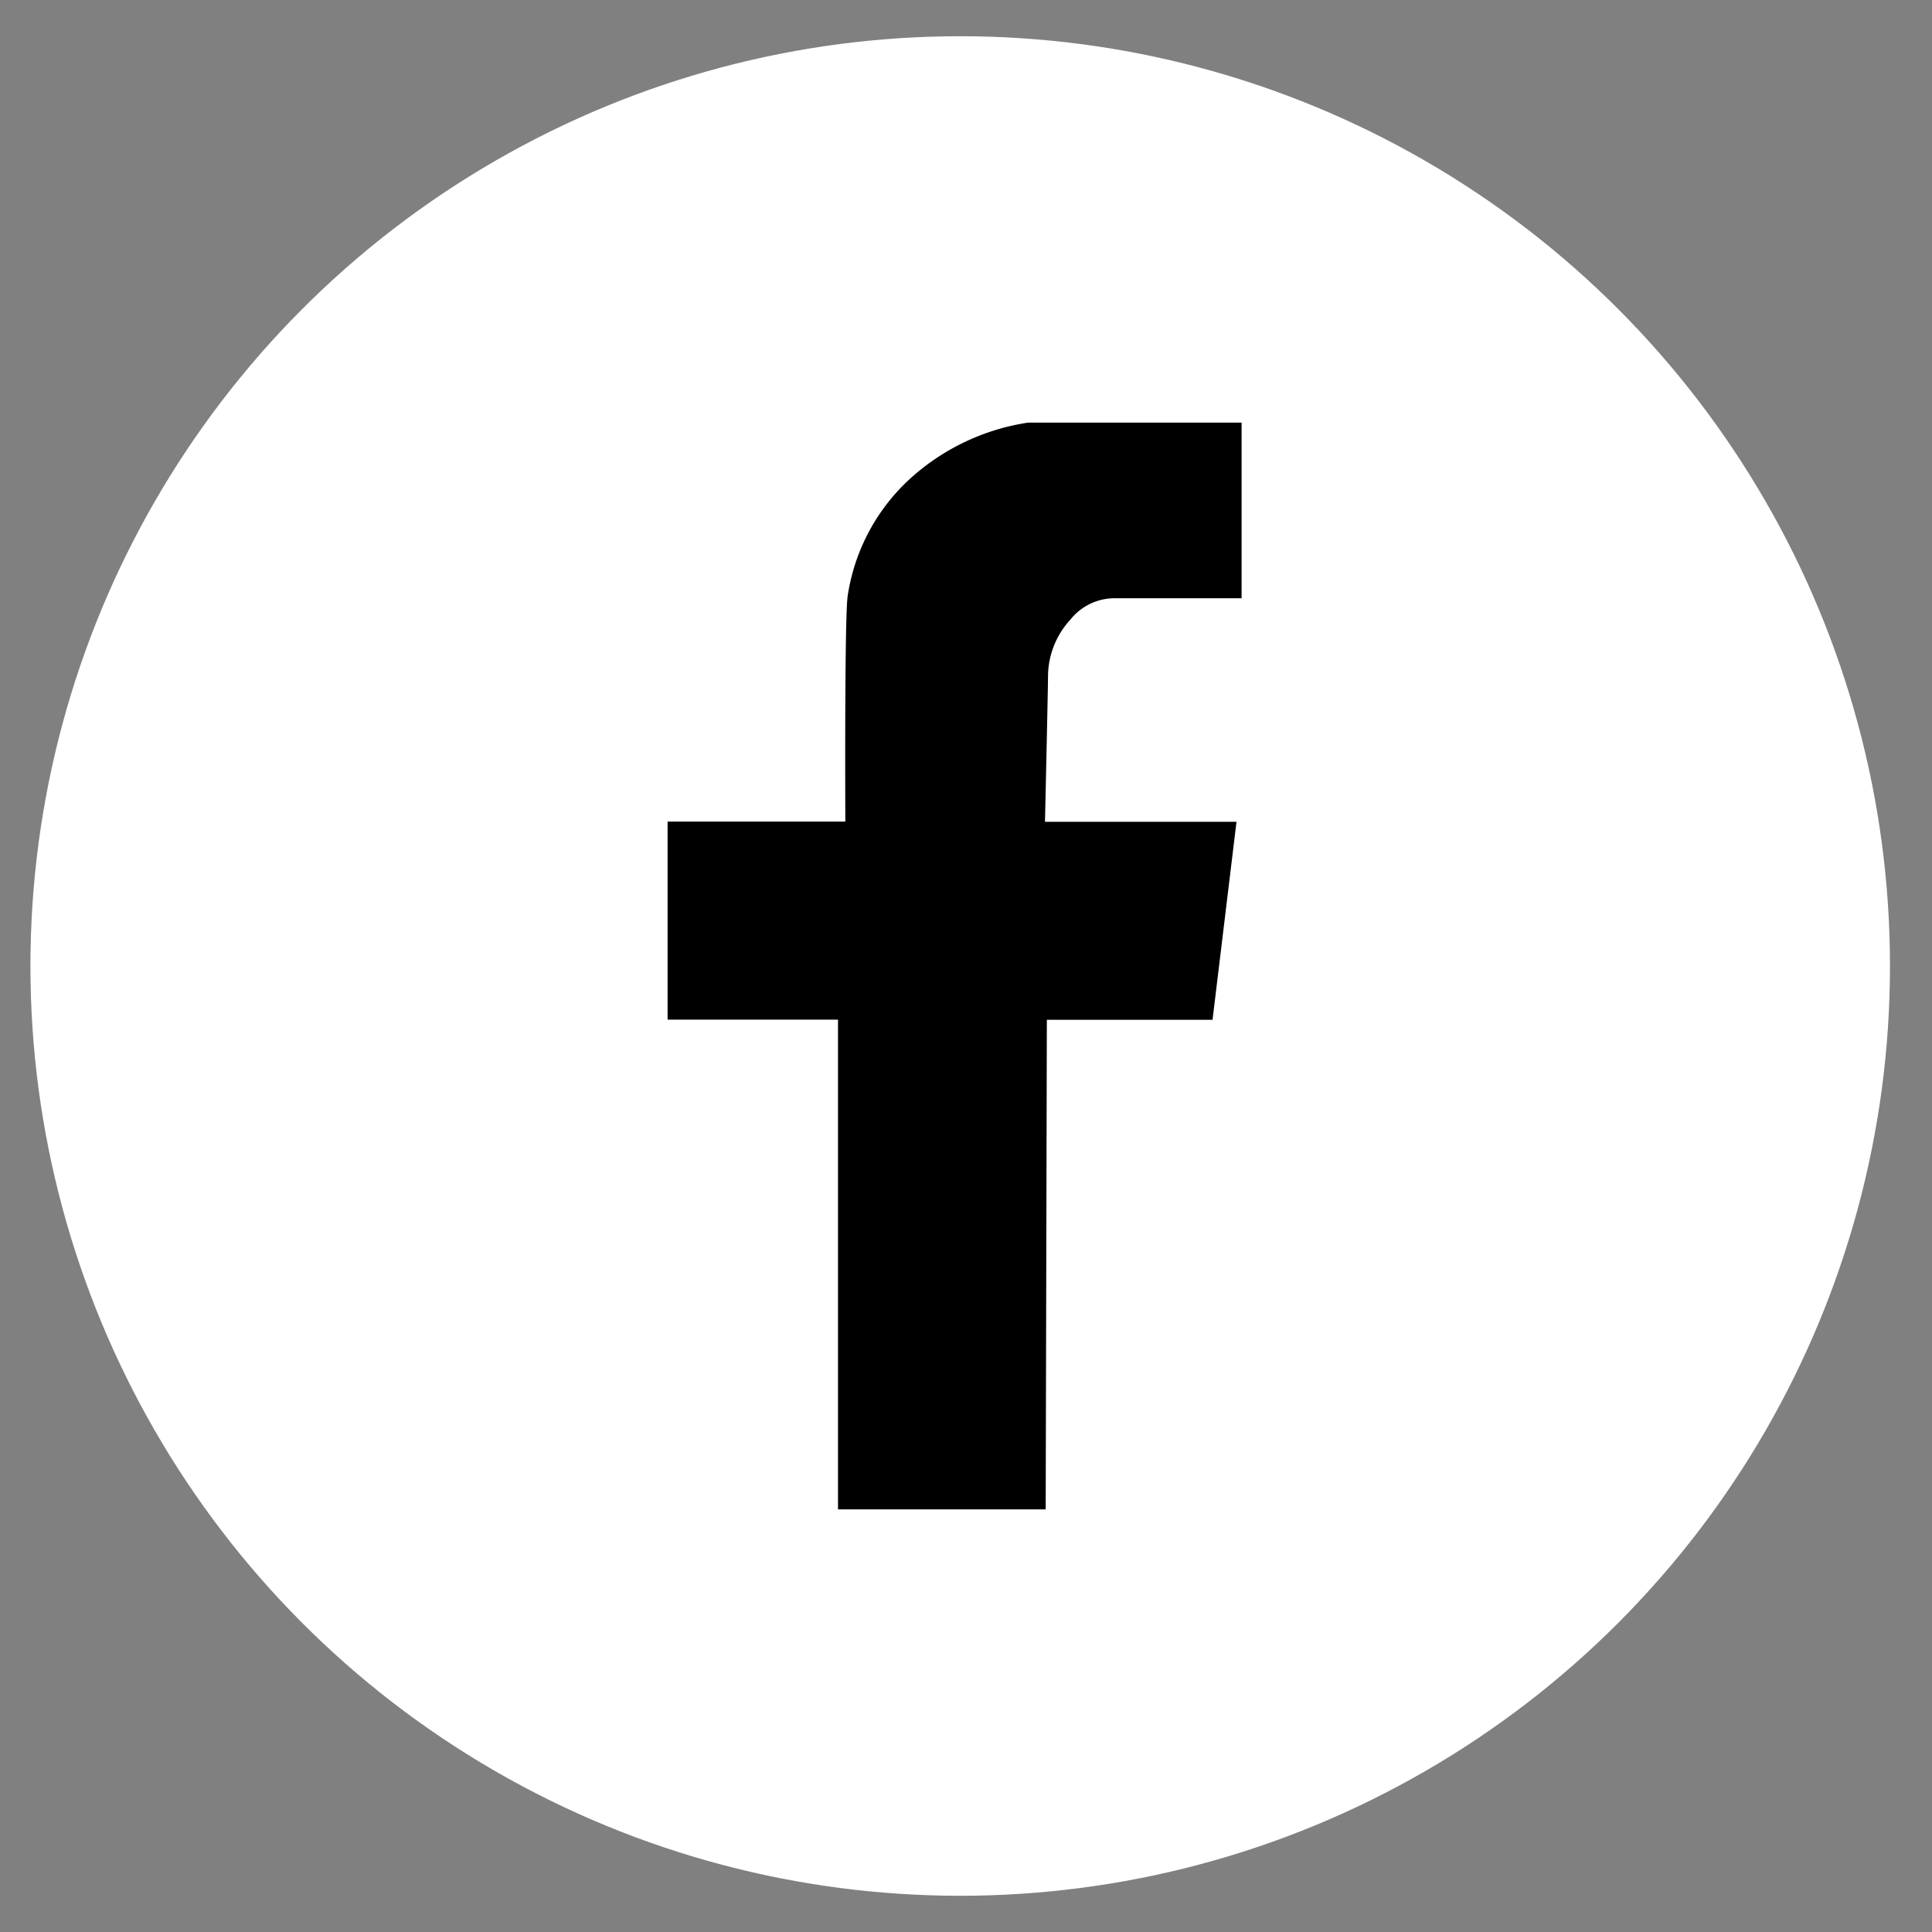
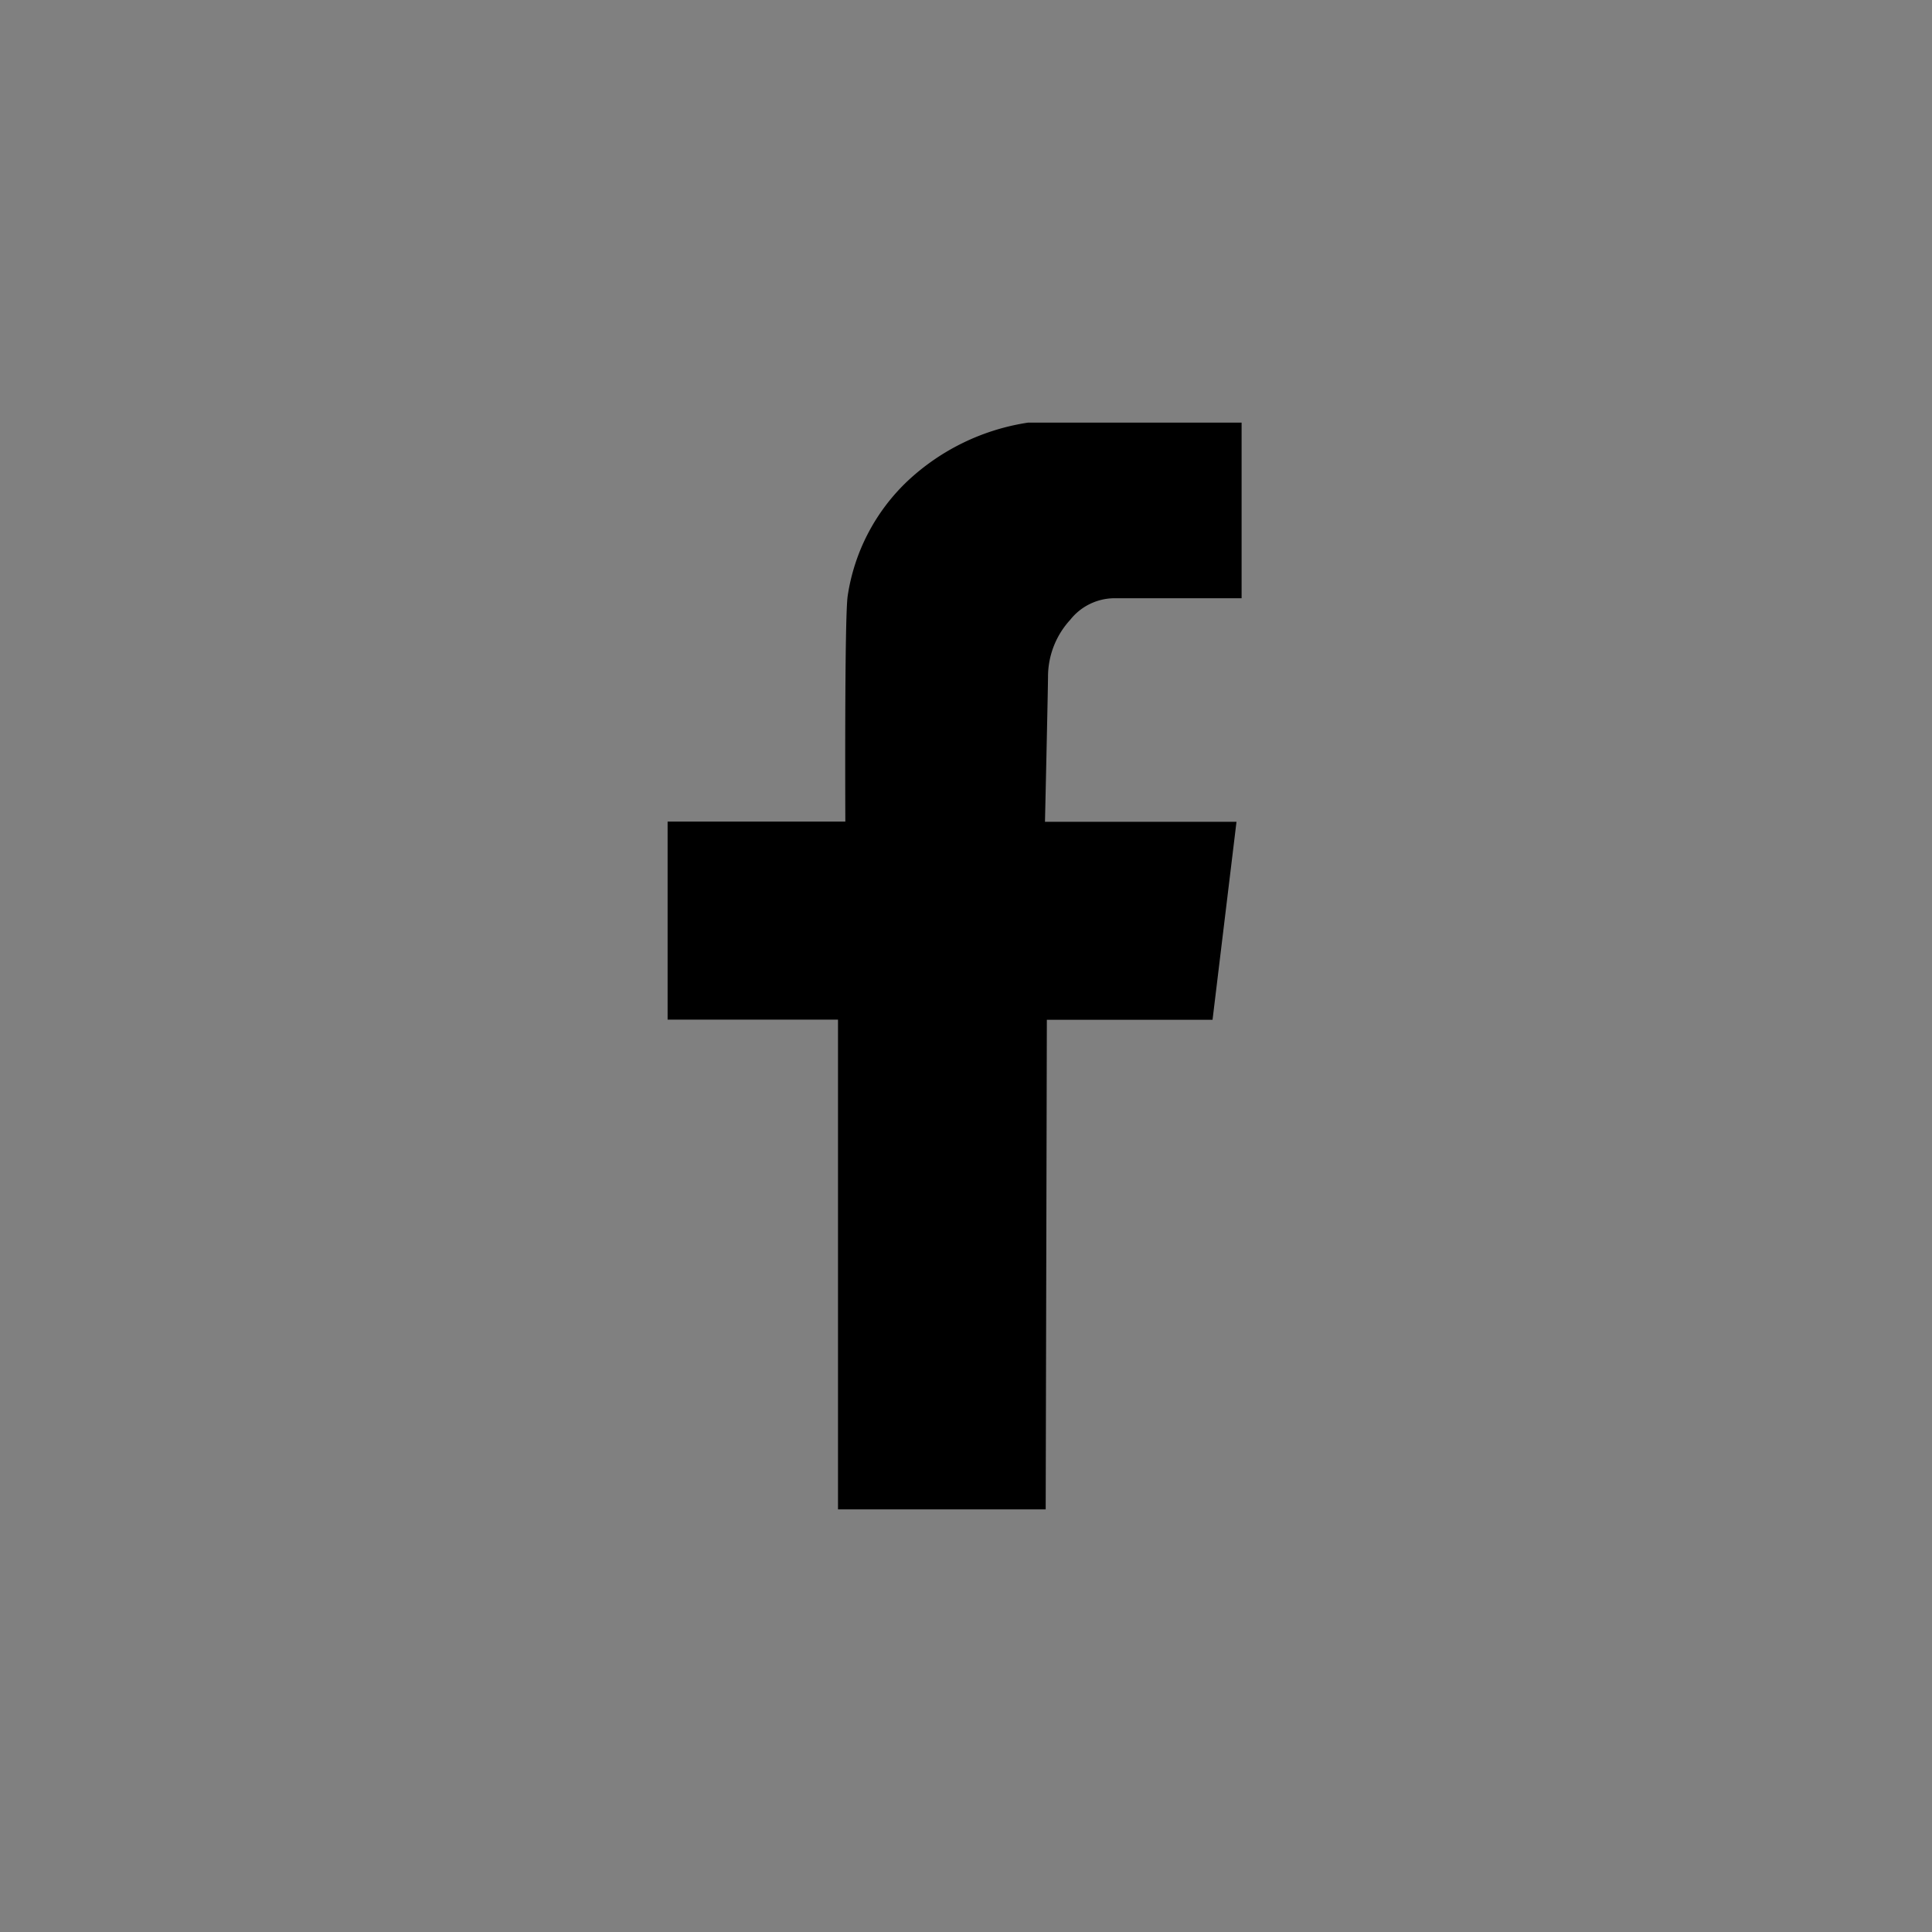
<svg xmlns="http://www.w3.org/2000/svg" id="Capa_1" data-name="Capa 1" viewBox="0 0 100 100">
  <rect x="0" y="0" width="100" height="100" fill="#808080" stroke="none" />
  <defs>
    <style>.cls-1{fill:#fff;stroke:#fff;}.cls-1,.cls-2{stroke-miterlimit:10;stroke-width:0.25px;}.cls-2{stroke:#000;}</style>
  </defs>
-   <circle class="cls-1" cx="49.7" cy="50" r="48" />
  <path class="cls-2" d="M43.5,78V52.65H34.68v-10h9.2S43.83,32,44,30.86A10.16,10.16,0,0,1,47.05,25,11.54,11.54,0,0,1,53.22,22H64.14v8.84H57.65A3.06,3.06,0,0,0,55.3,32,4.48,4.48,0,0,0,54.12,35c0,.59-.16,7.66-.16,7.66h9.9l-1.21,10H54.06L54,78Z" />
</svg>